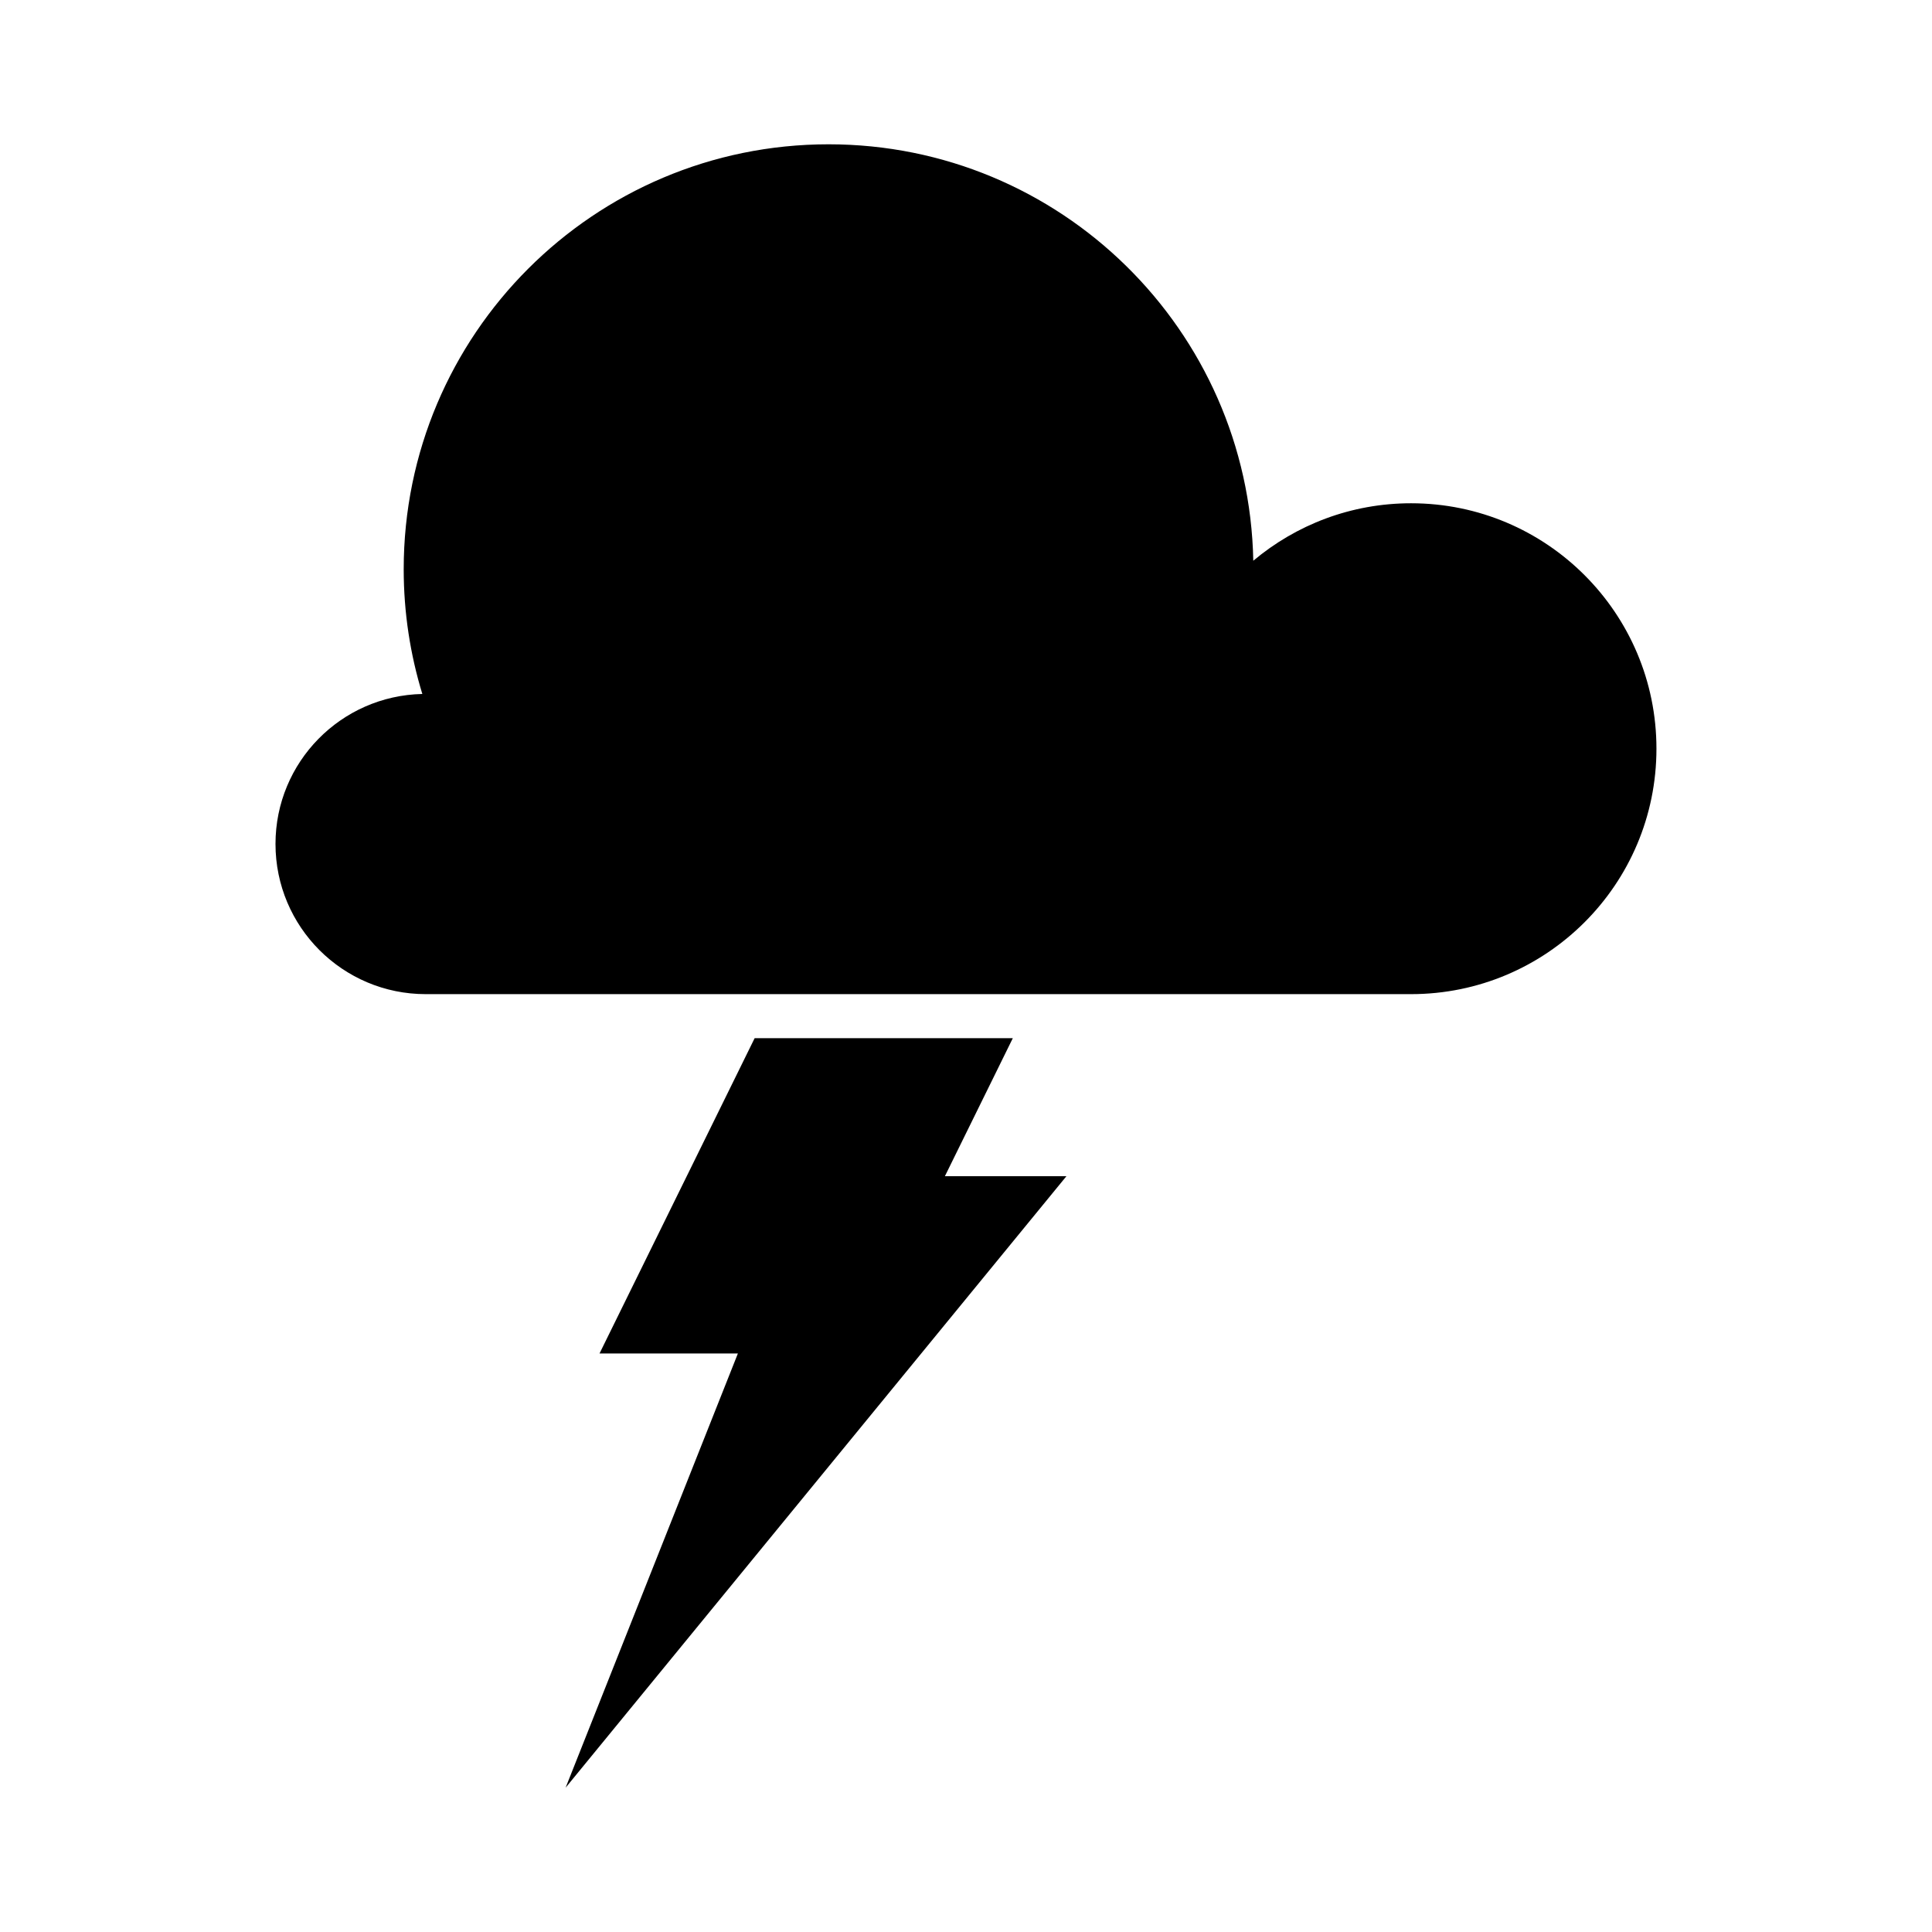
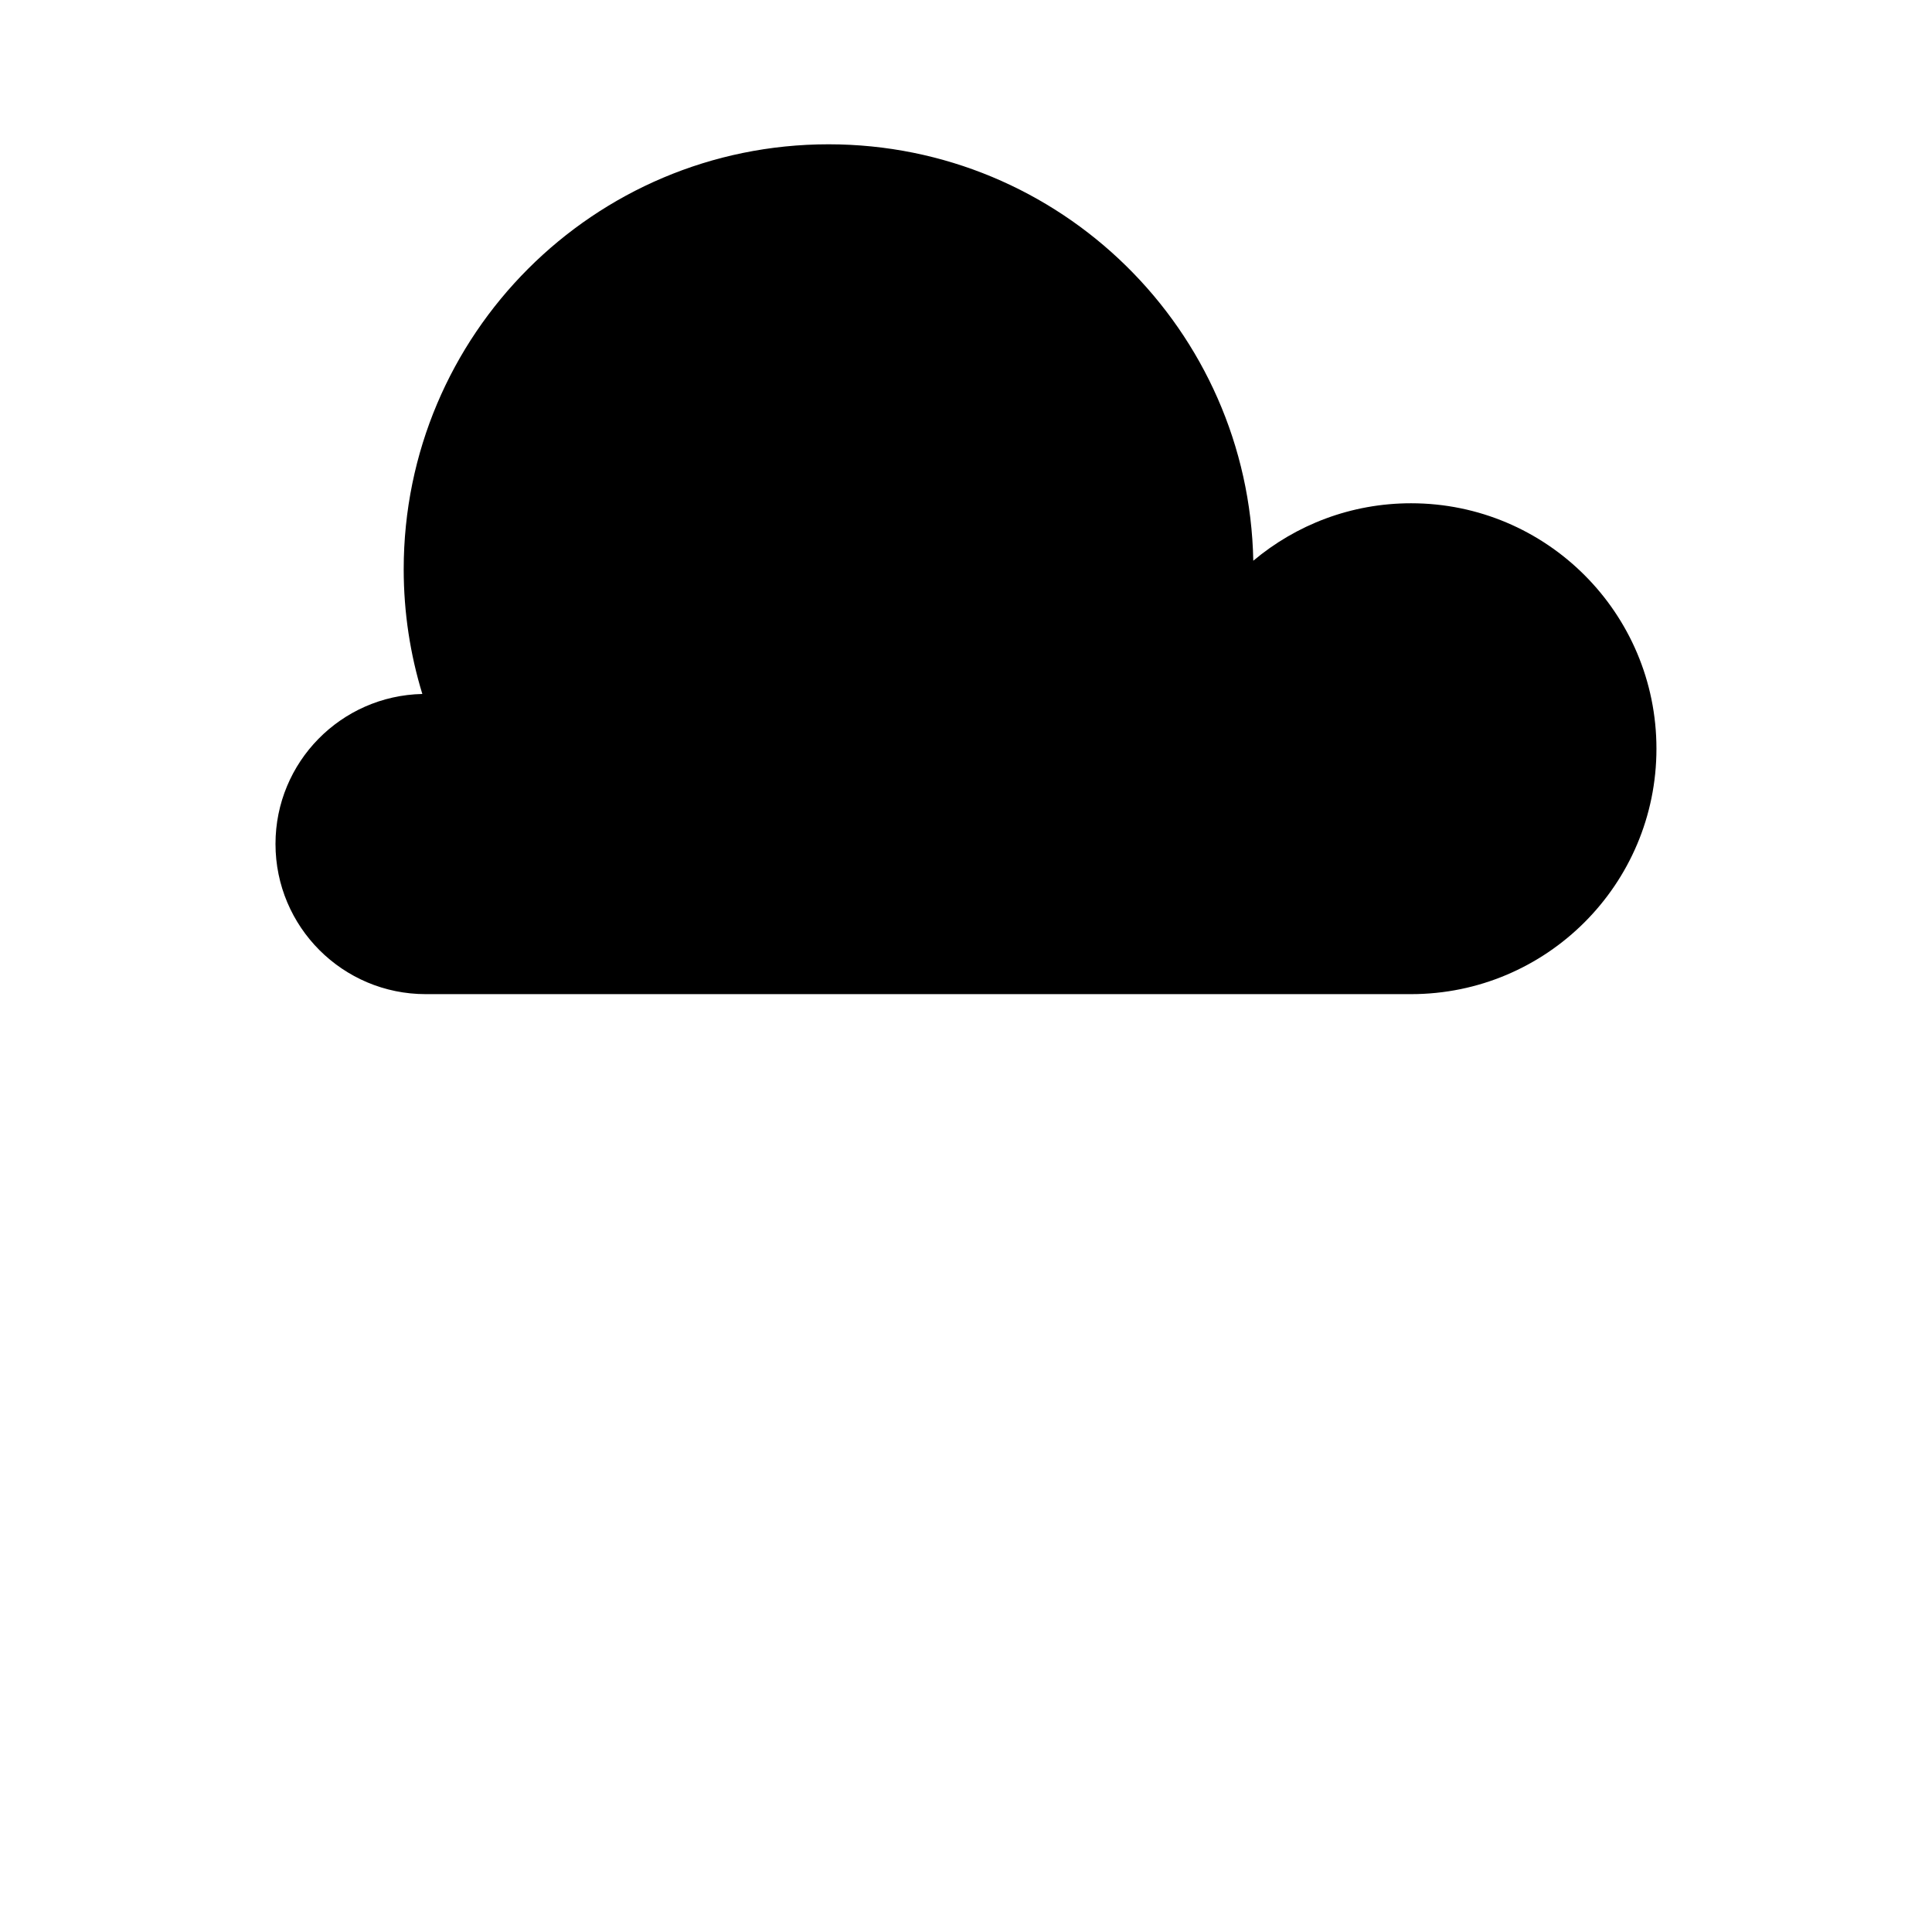
<svg xmlns="http://www.w3.org/2000/svg" fill="#000000" width="800px" height="800px" version="1.1" viewBox="144 144 512 512">
  <g>
-     <path d="m426.62 455.7h-32.211l17.996-36.566h-68.418l-41.105 83.547h36.668l-45.66 115.08z" />
    <path d="m217.01 367.66c0 21.977 17.82 39.797 39.801 39.797h261.13c35.91 0 65.035-29.113 65.035-65.043 0-35.918-29.125-65.043-65.035-65.043-15.922 0-30.496 5.734-41.805 15.23-1.199-61.164-51.113-110.36-112.55-110.36-62.191 0-112.6 50.422-112.6 112.61 0 11.504 1.734 22.598 4.938 33.059-21.566 0.461-38.914 18.059-38.914 39.75z" />
  </g>
</svg>